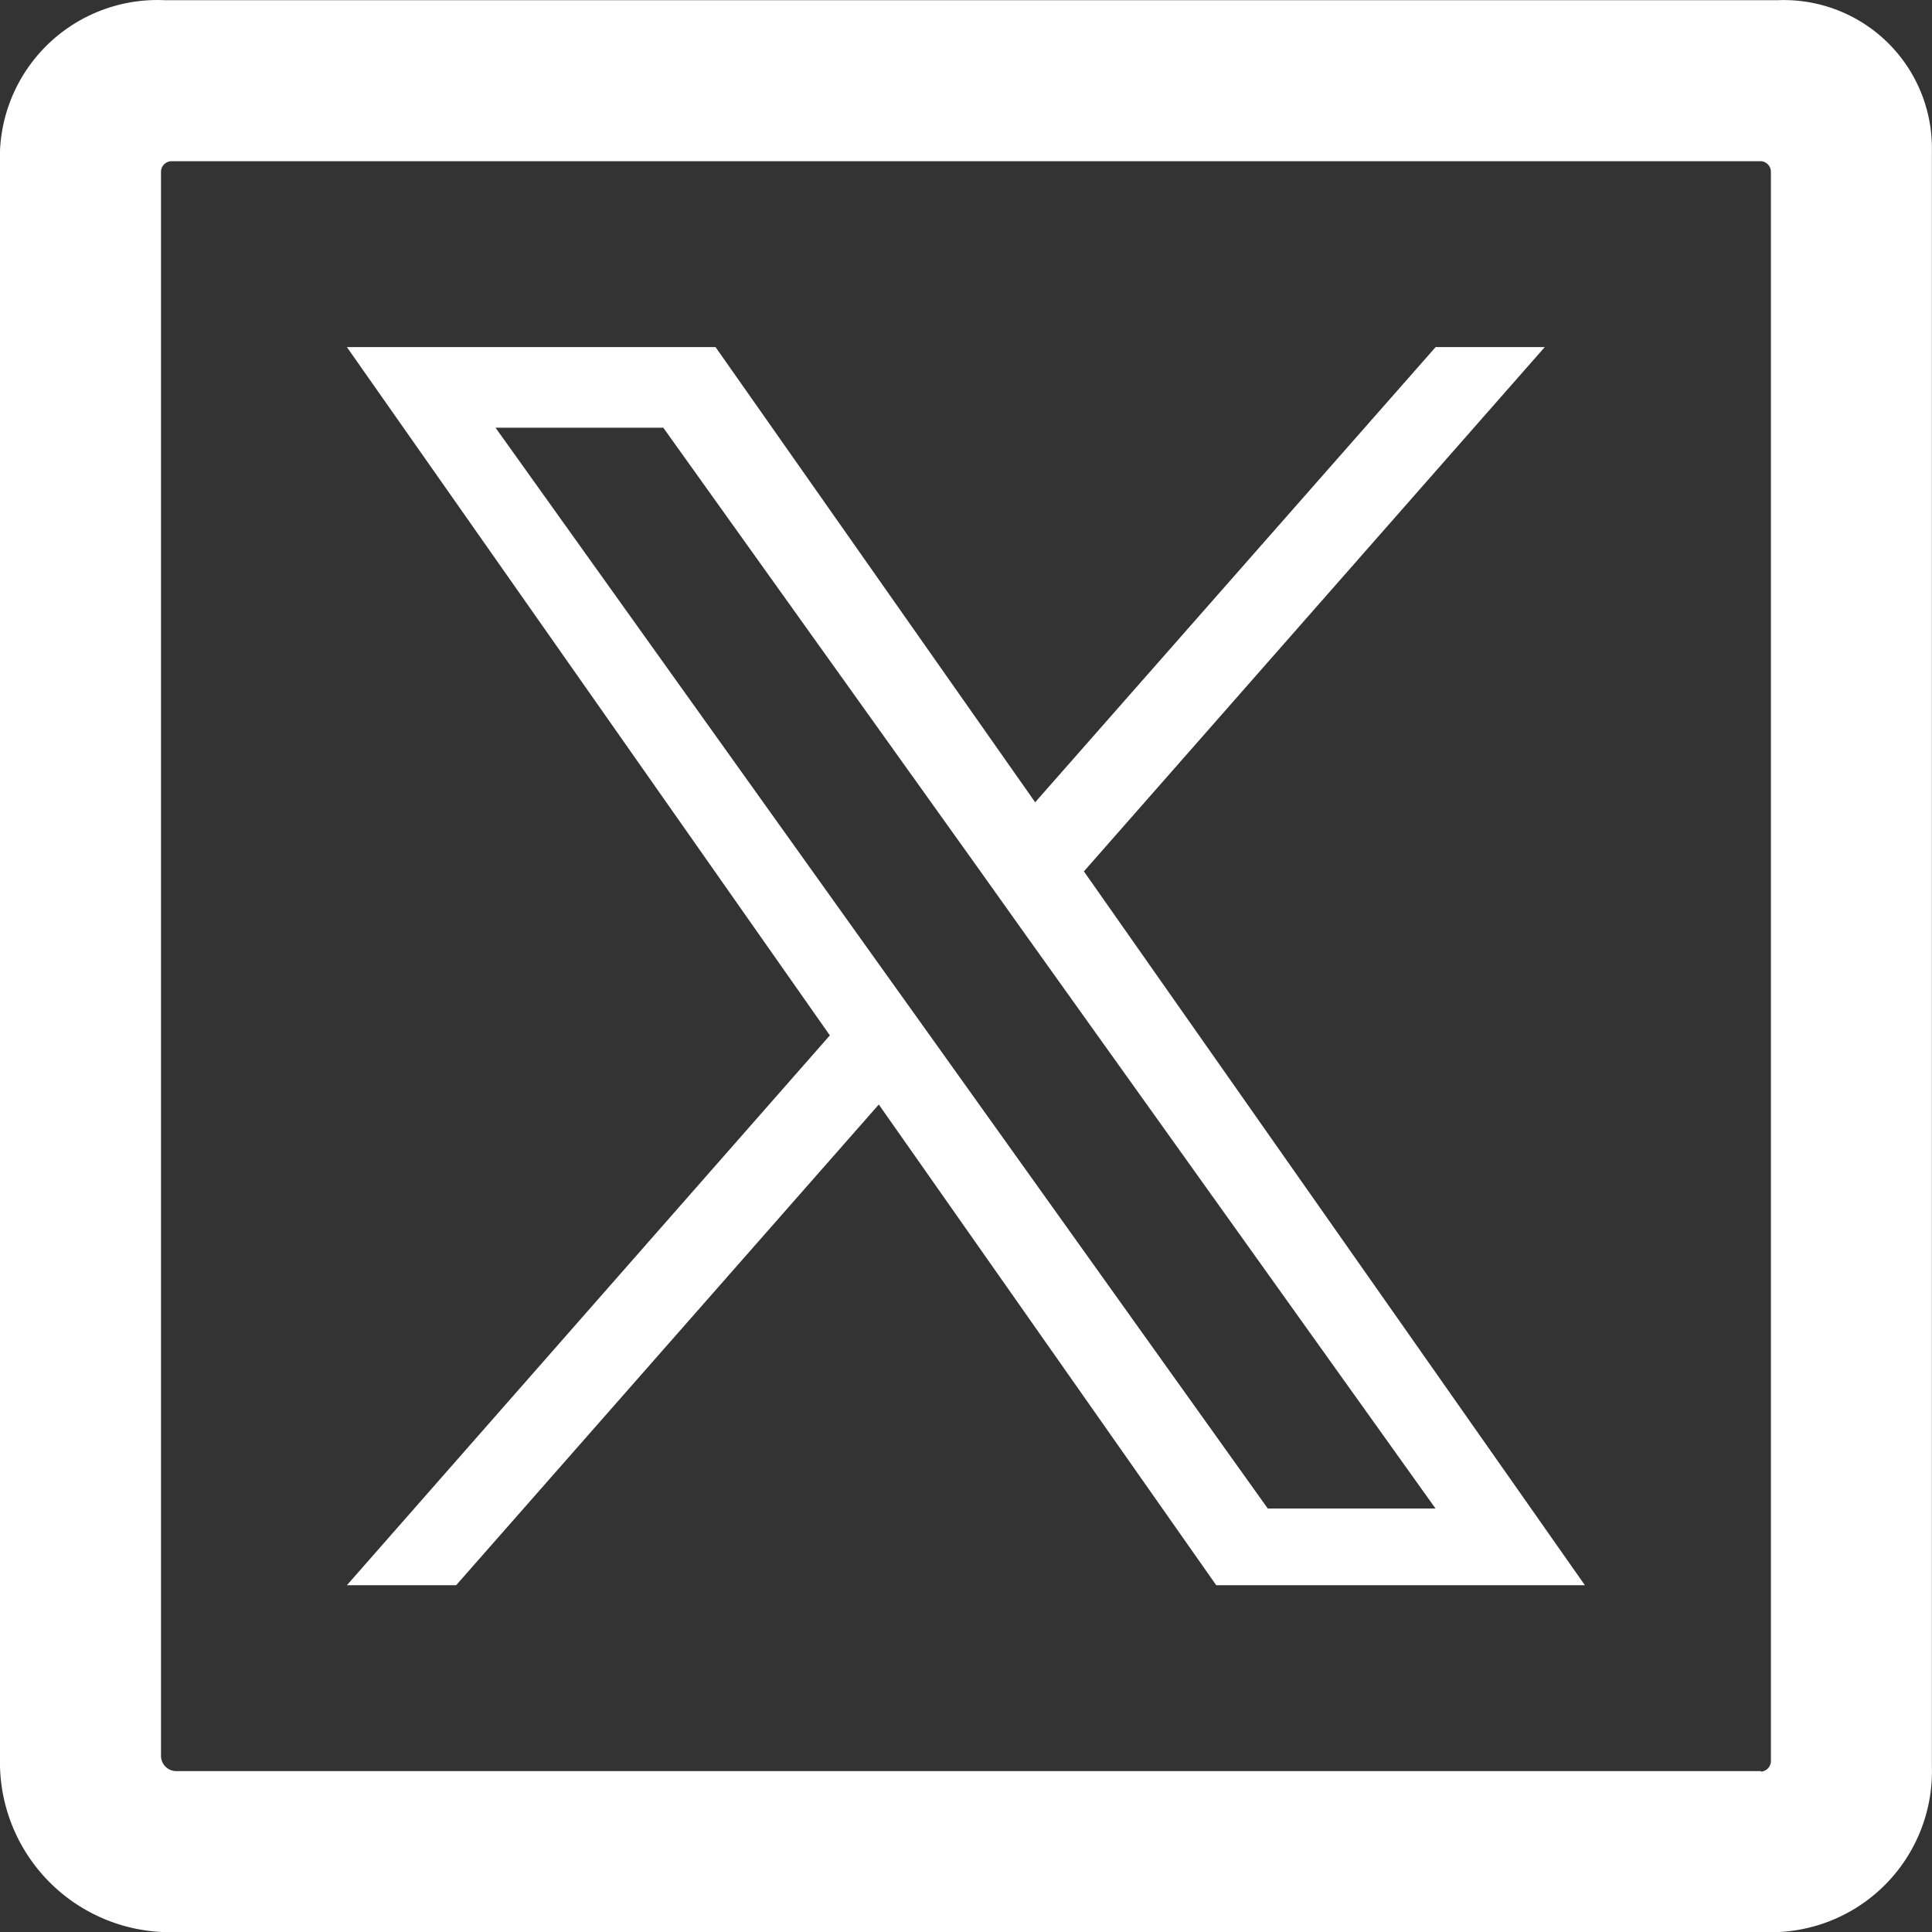
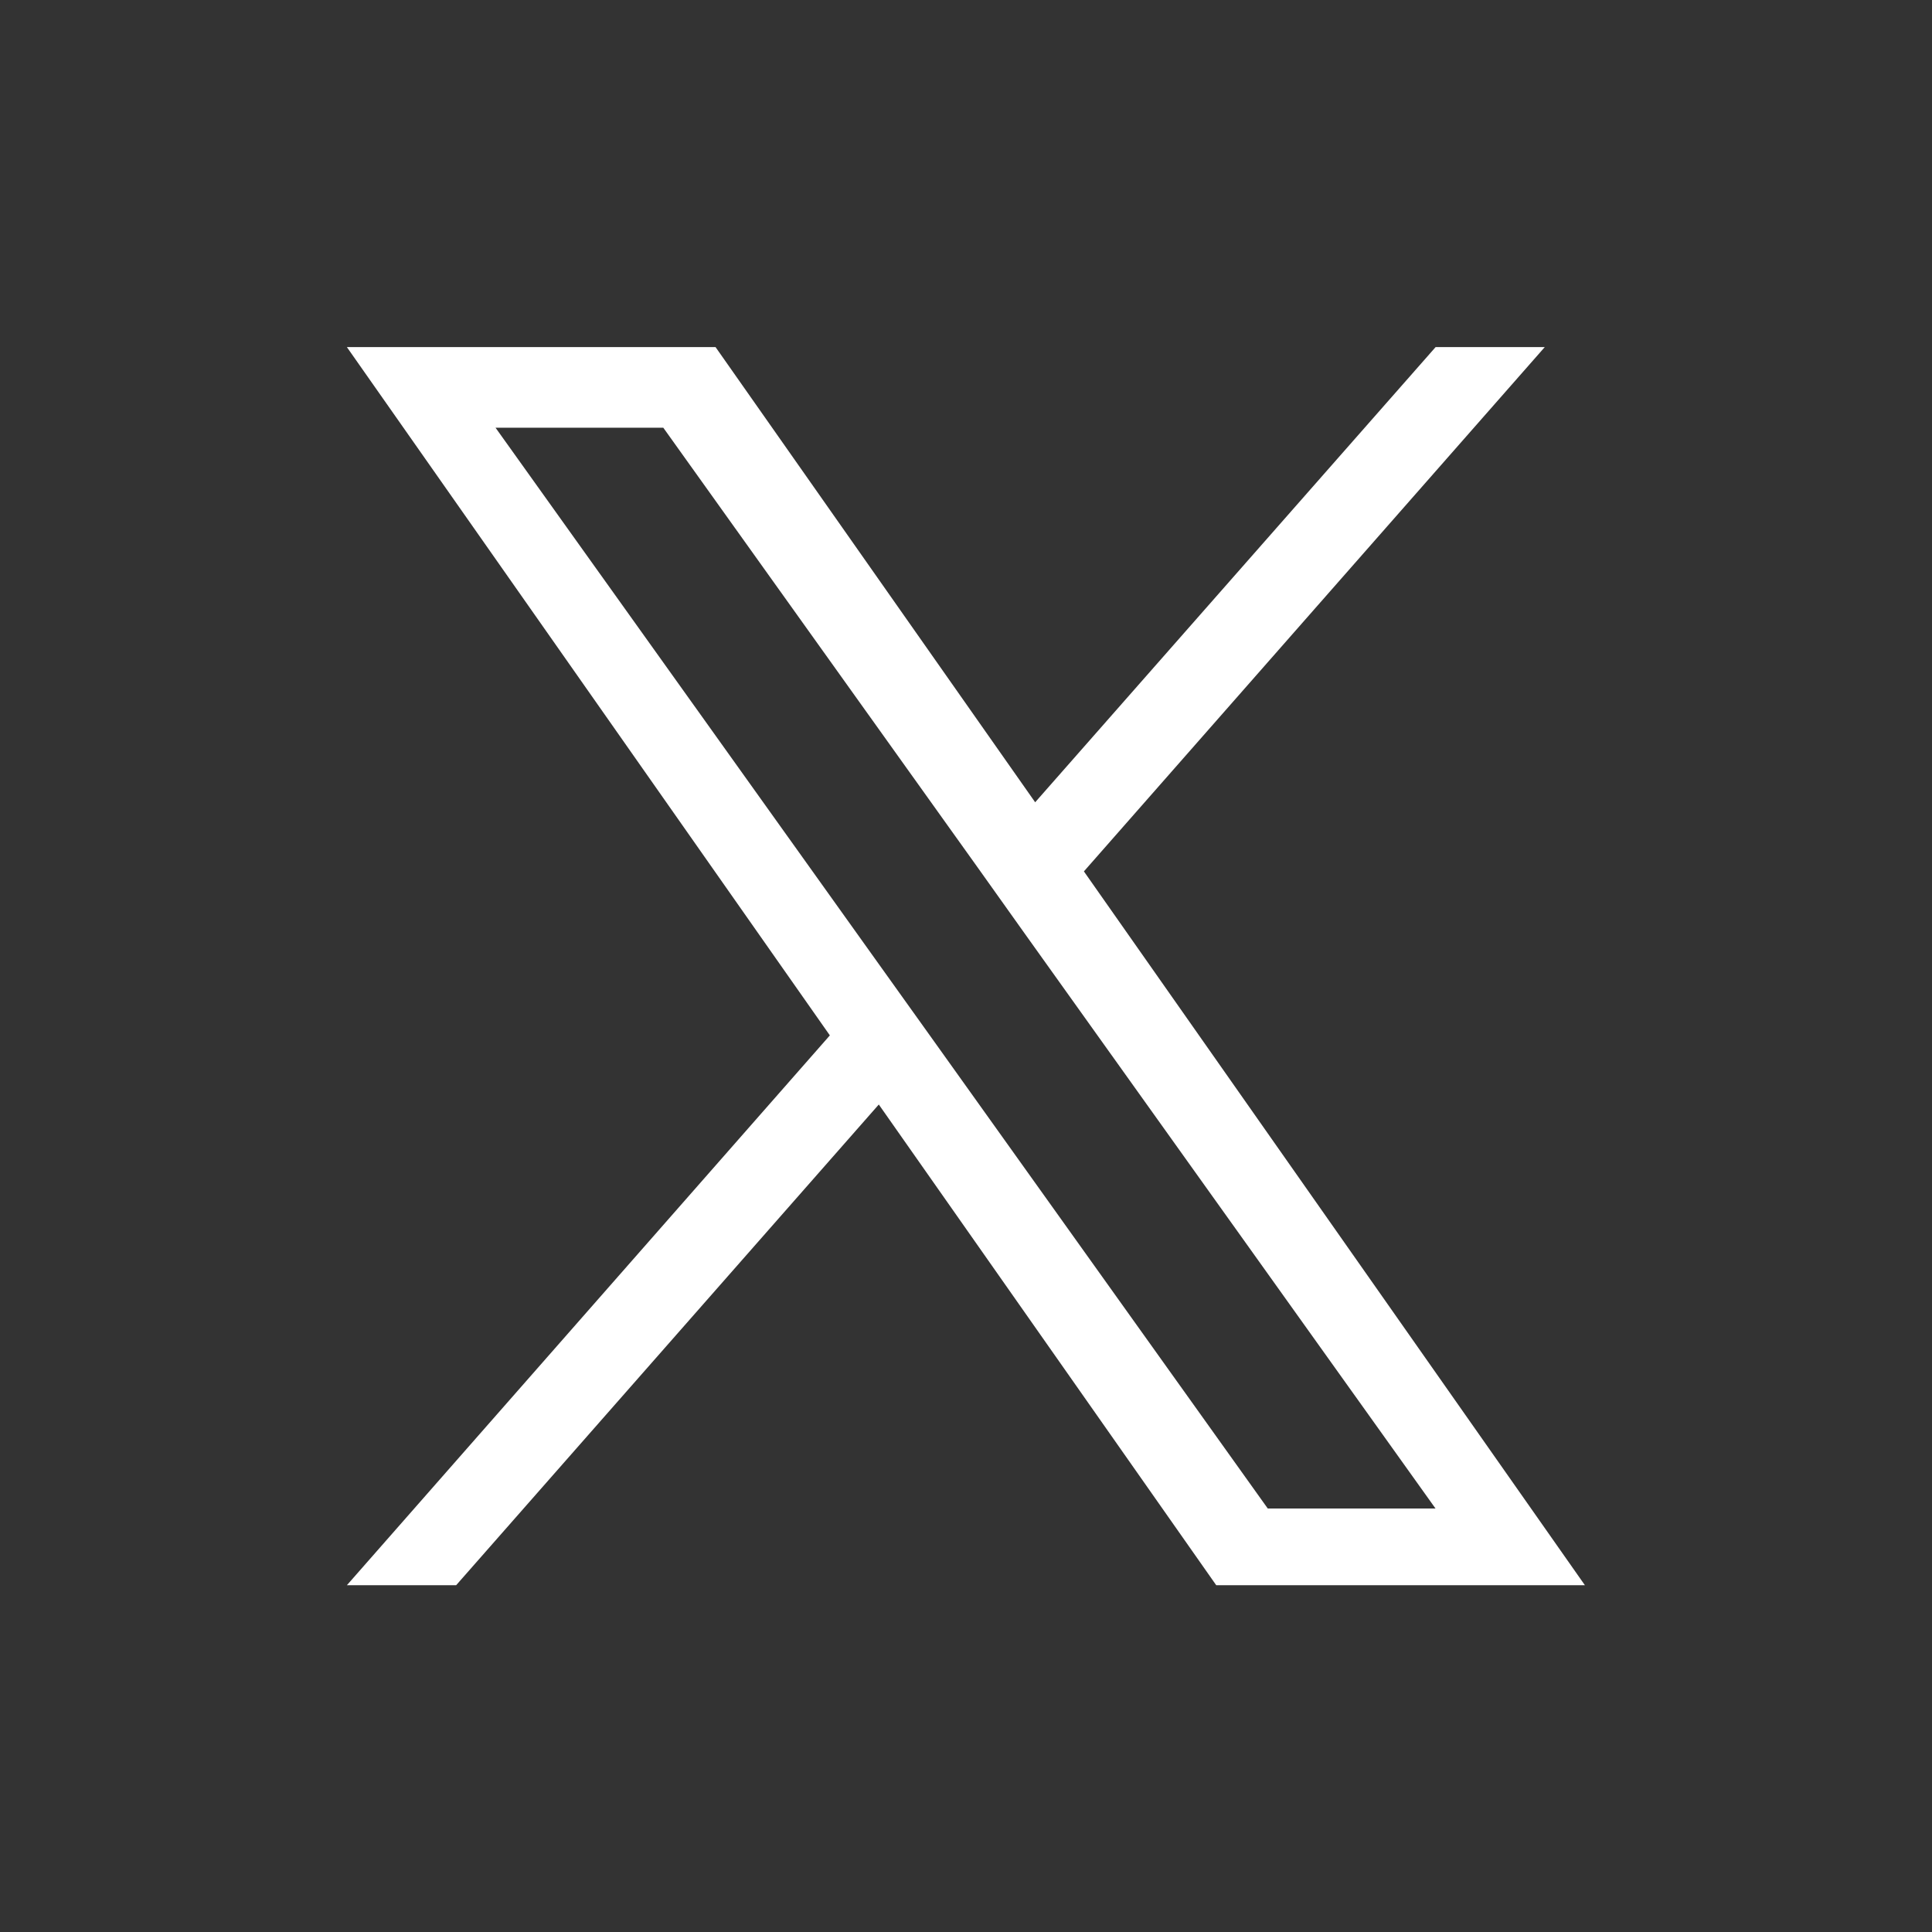
<svg xmlns="http://www.w3.org/2000/svg" width="18.001" height="18.002" viewBox="0 0 18.001 18.002">
  <rect x="0" y="0" width="18.001" height="18.002" fill="#333333" stroke="none" />
  <g id="Grupo_26977" data-name="Grupo 26977" transform="translate(-583.904 -813.998)">
-     <path id="Caminho_60901" data-name="Caminho 60901" d="M21.06,4.5H6.038A1.468,1.468,0,0,0,4.5,5.9V20.958A1.584,1.584,0,0,0,6.038,22.5H21.056A1.5,1.5,0,0,0,22.5,20.958V5.9a1.38,1.38,0,0,0-1.44-1.4ZM20.91,21H6.146A.143.143,0,0,1,6,20.859V6.094A.1.1,0,0,1,6.094,6H20.911A.1.1,0,0,1,21,6.094V20.911a.1.1,0,0,1-.094.094Z" transform="translate(579.404 809.5)" fill="#fff" />
    <path id="Caminho_60985" data-name="Caminho 60985" d="M10.867,8.885,15.161,4H14.144L10.413,8.241,7.435,4H4l4.5,6.413L4,15.536H5.018l3.938-4.479L12.1,15.536h3.435ZM9.472,10.47l-.457-.639-3.63-5.08H6.948l2.931,4.1.455.639,3.809,5.331H12.58Z" transform="translate(583.136 813.232)" fill="#fff" />
  </g>
</svg>